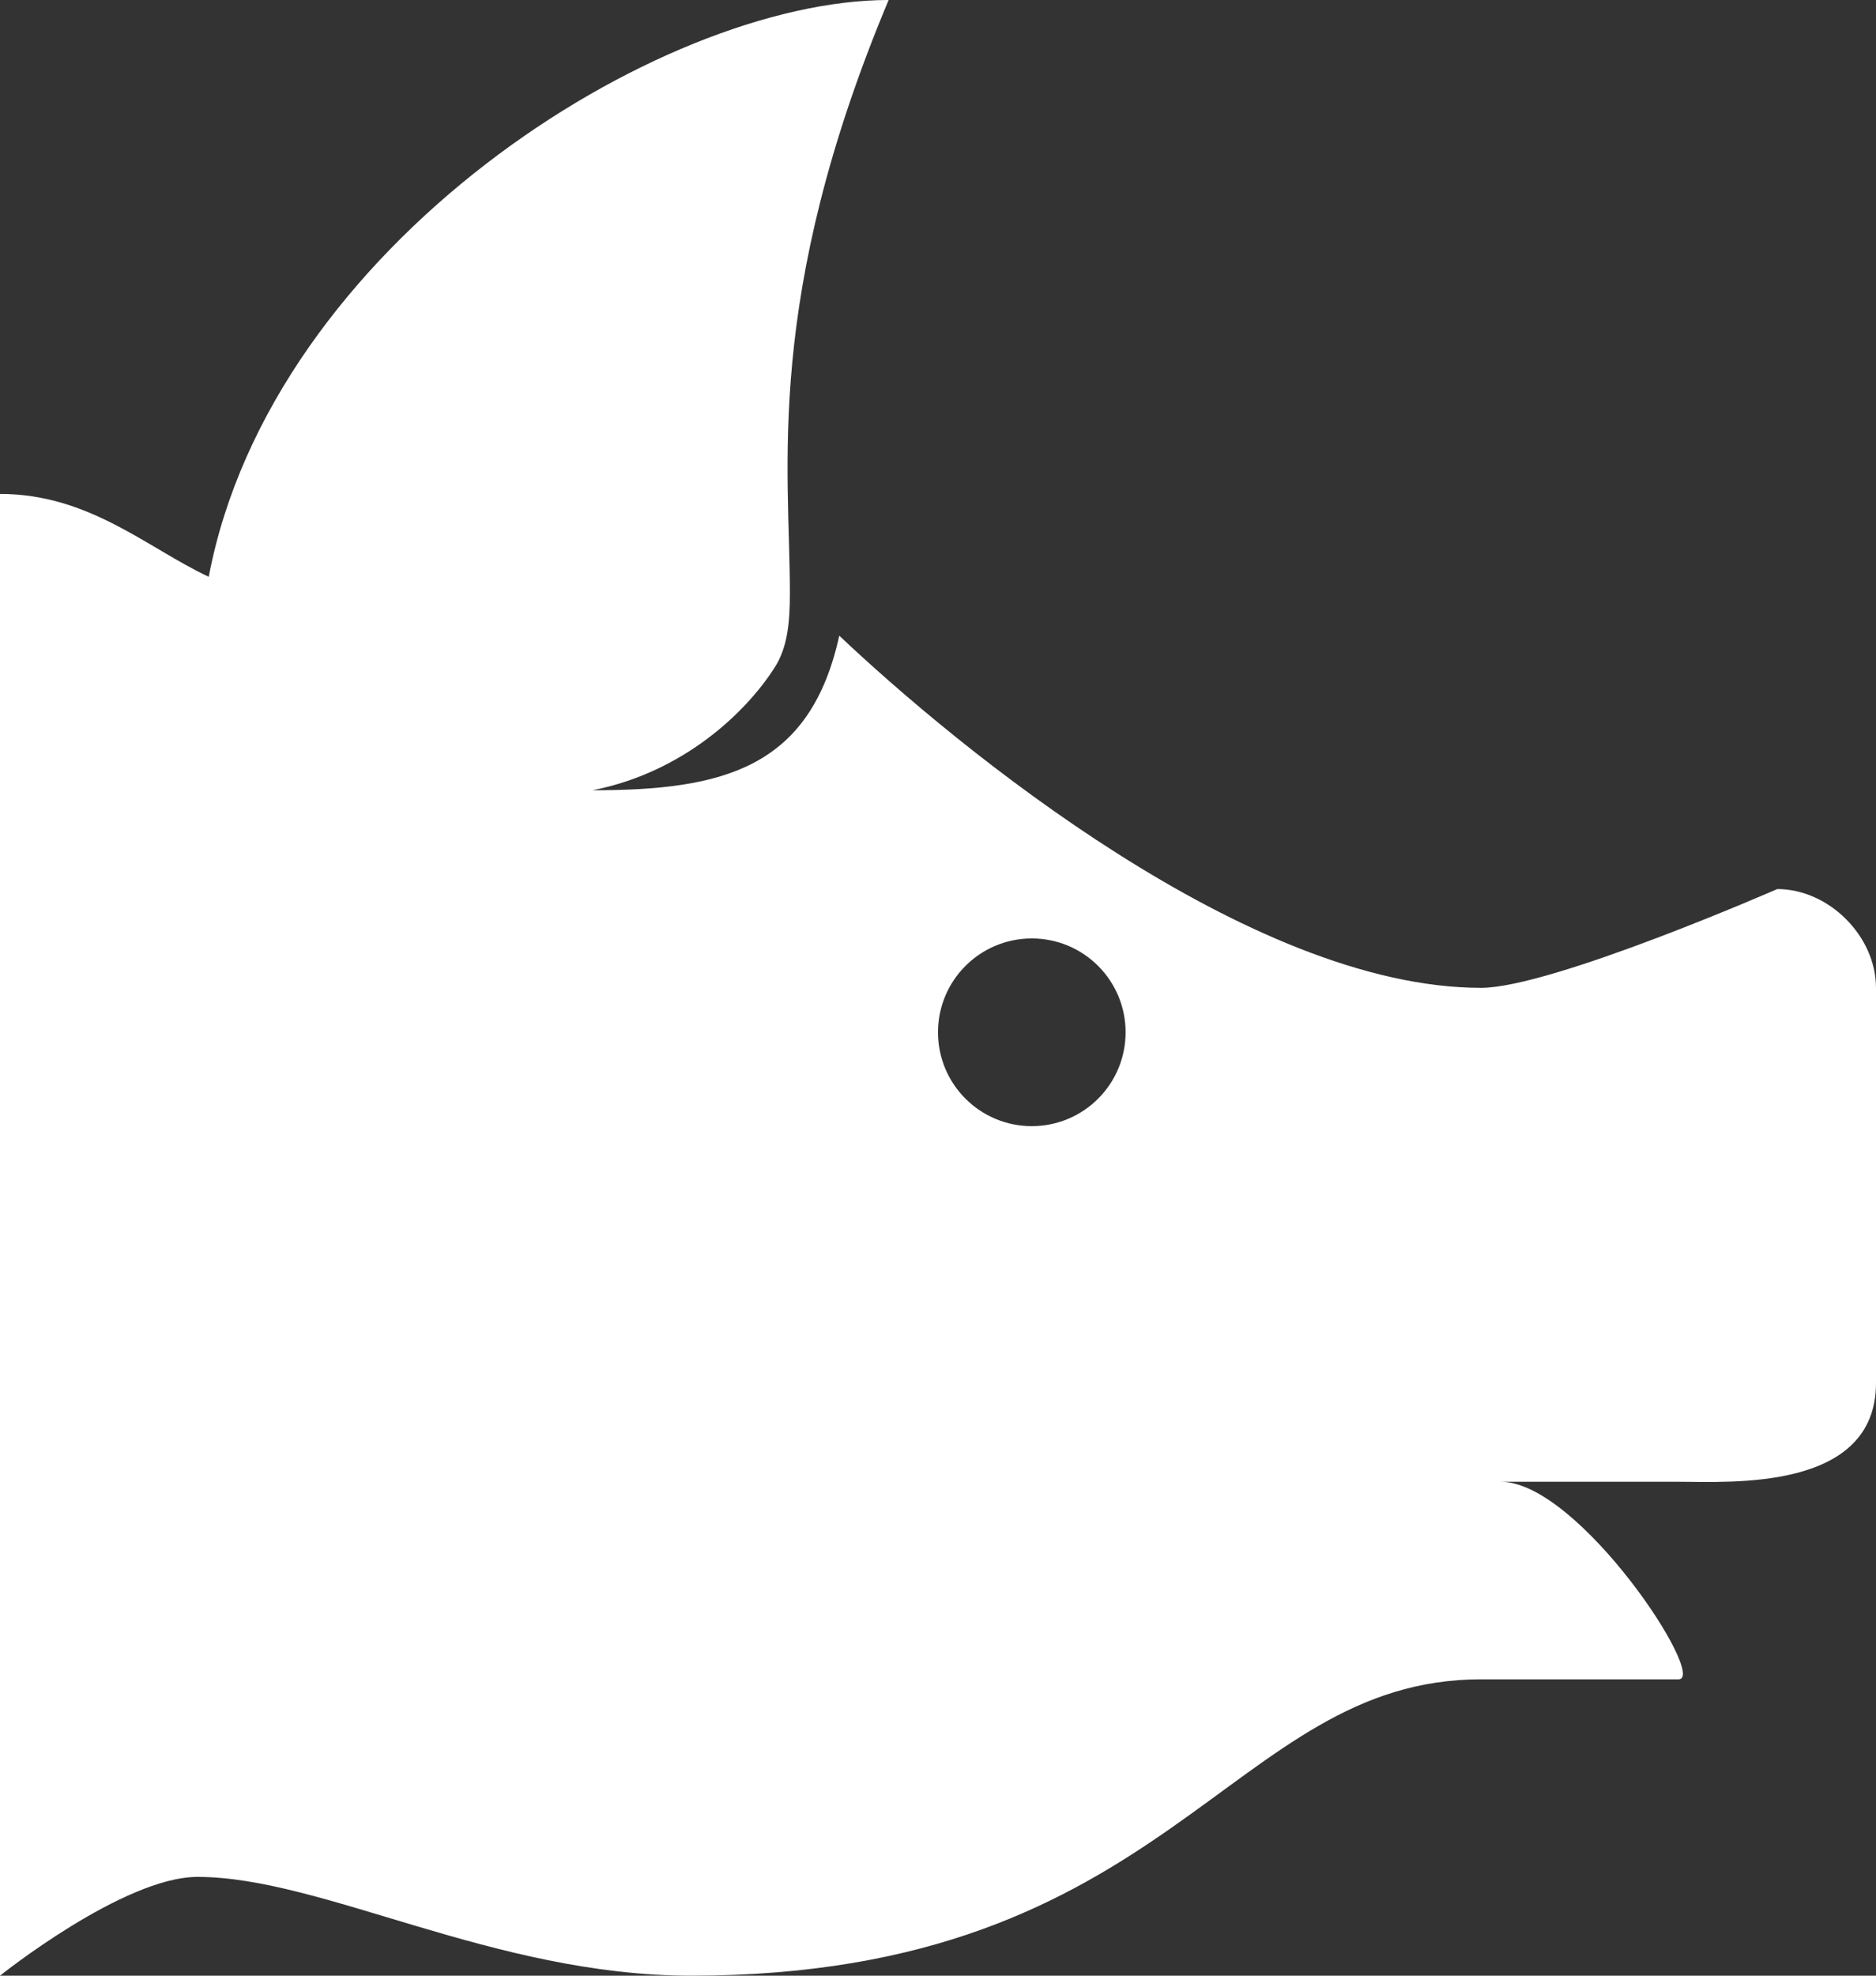
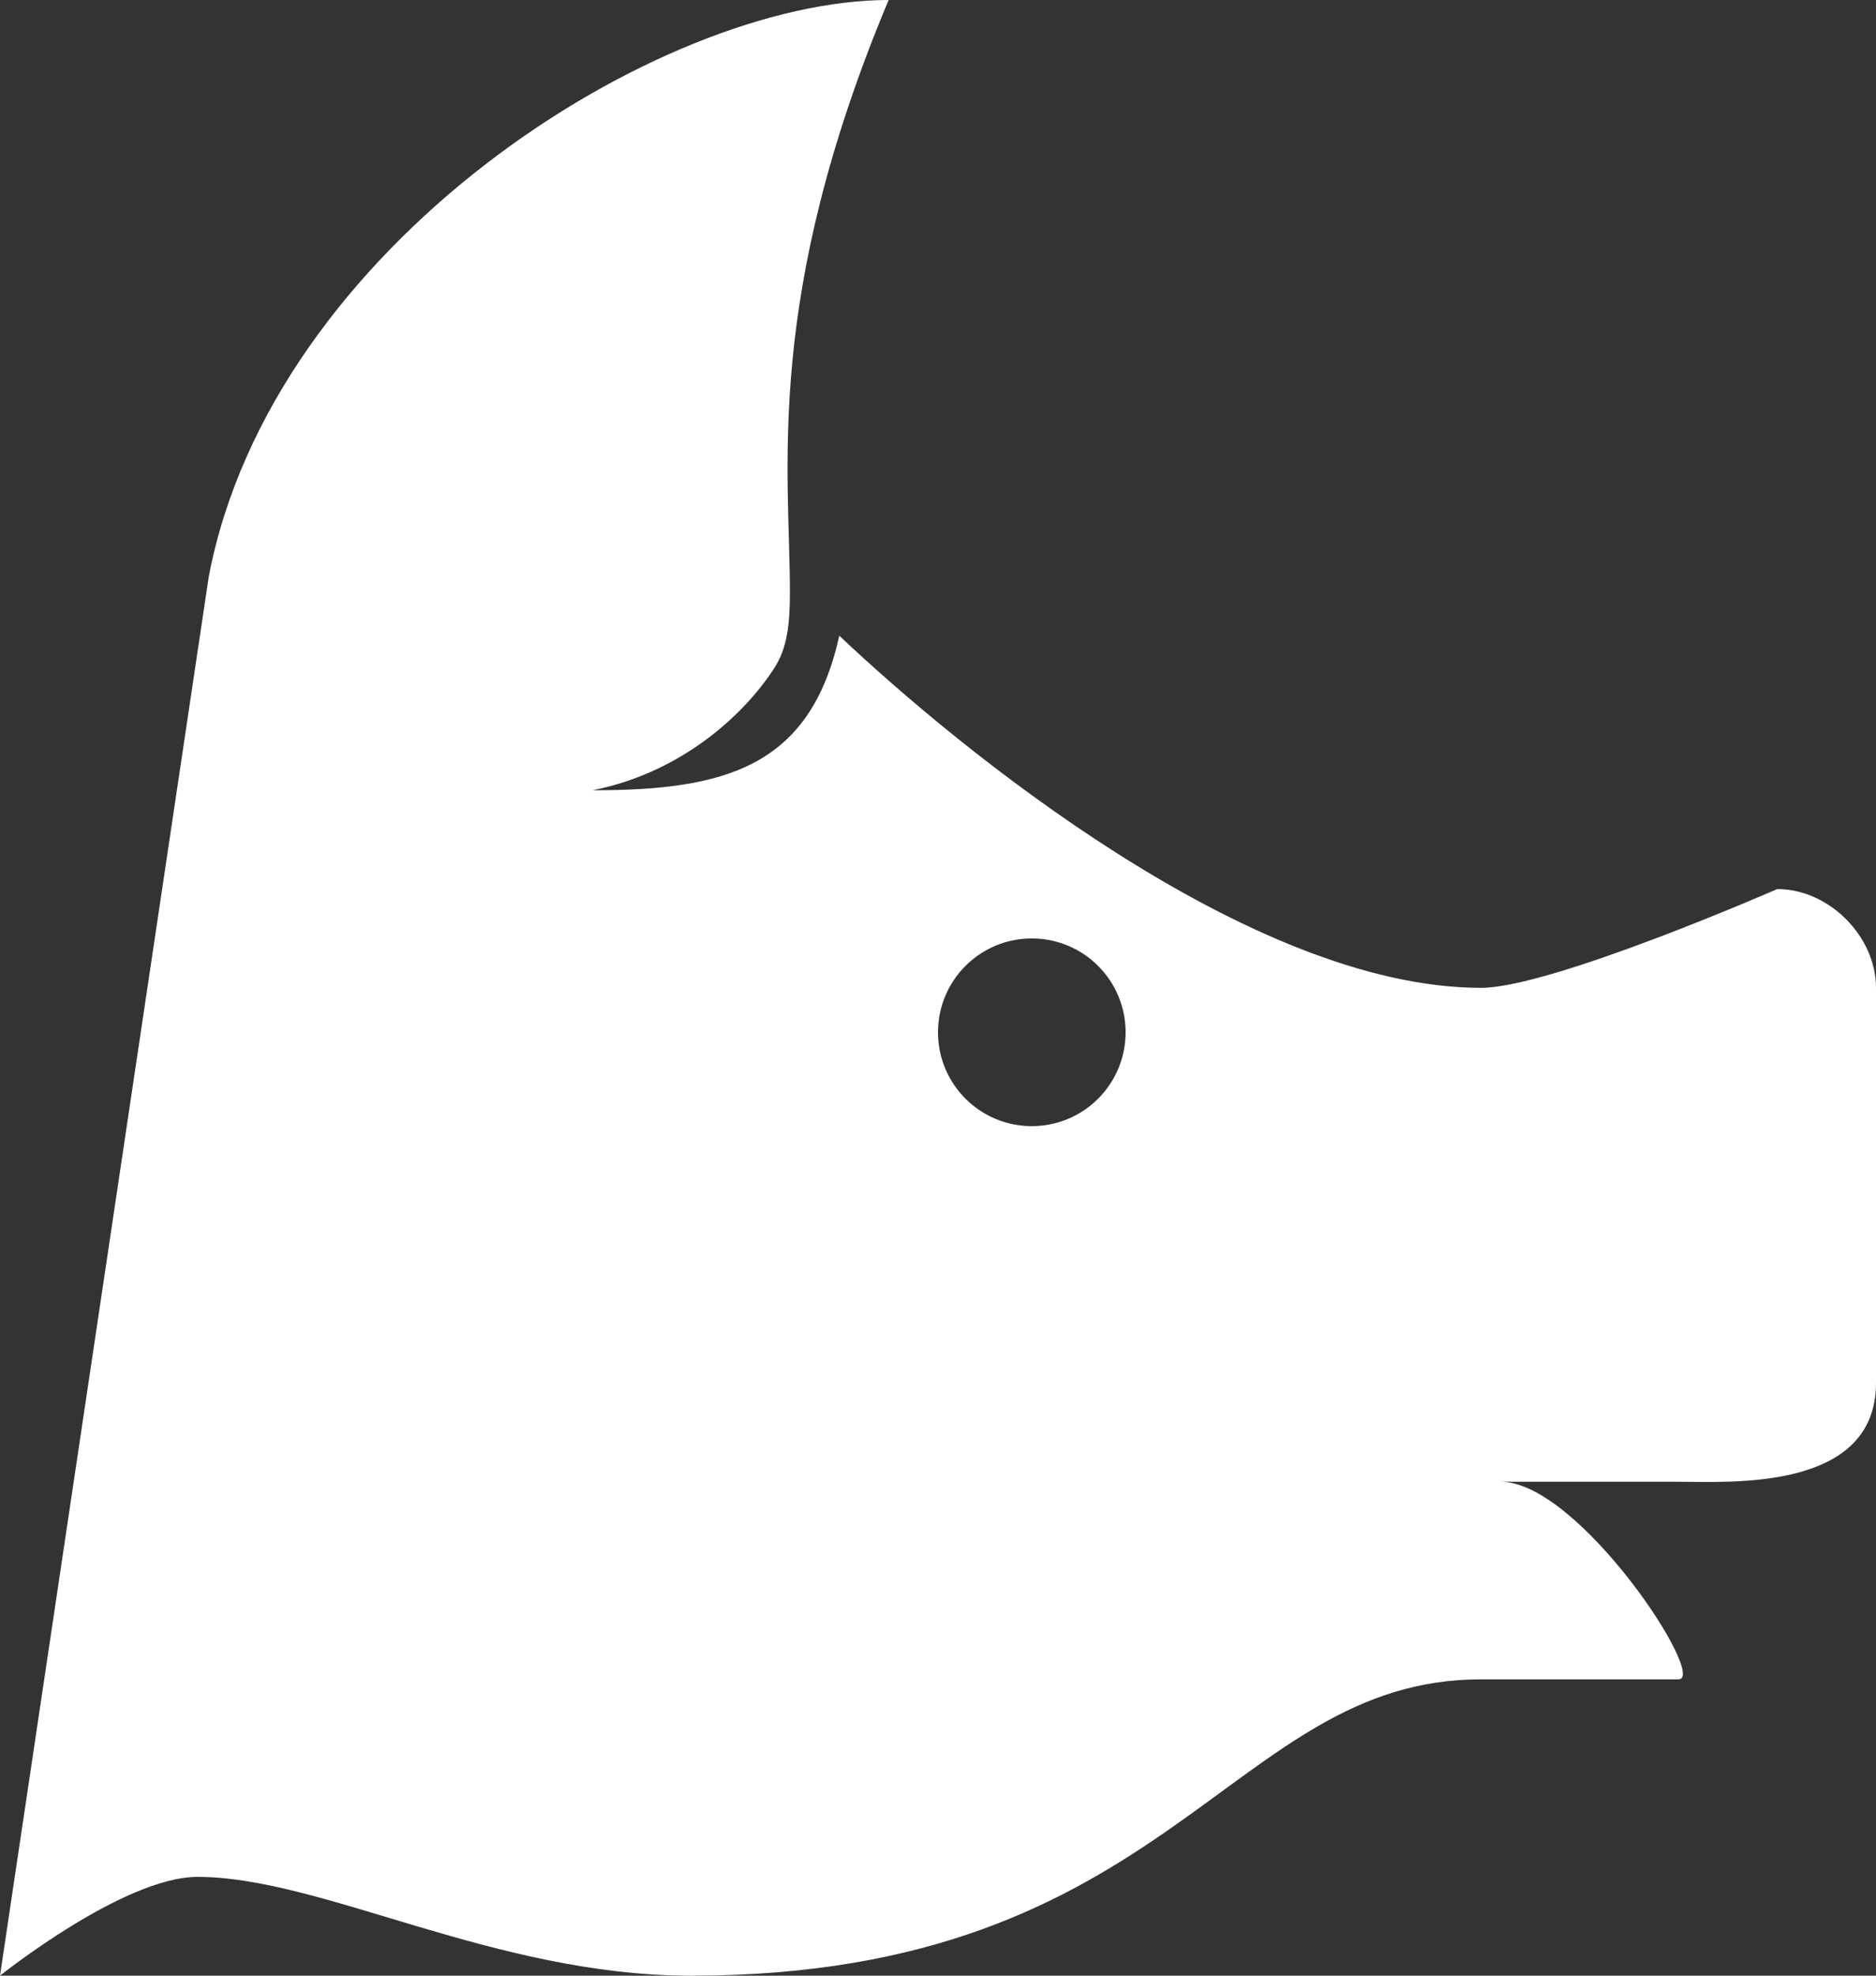
<svg xmlns="http://www.w3.org/2000/svg" width="19px" height="20px" viewBox="0 0 19 20" version="1.1">
  <rect x="0" y="0" width="19" height="20" fill="#333333" stroke="none" />
  <title>Shape</title>
  <desc>Created with Sketch.</desc>
  <defs />
  <g id="Page-1" stroke="none" stroke-width="1" fill="none" fill-rule="evenodd">
-     <path d="M18,9 C18,9 15.713,10 15,10 C12.655,10 9.697,7.567 8.5,6.435 C8.206,7.775 7.328,8 6,8 C6.928,7.818 7.557,7.204 7.836,6.772 C7.974,6.568 8,6.314 8,6 C8,4.75 7.732,3.024 9,0 C6.664,0 2.752,2.483 2.114,5.839 C1.494,5.549 0.904,5 0,5 L0,20 C0,20 1.25,19 2,19 C3.265,19 5,20 7,20 C11.869,20 12.446,17 15,17 L17,17 C17.302,17 15.992,15 15.2,15 L17,15 C17.522,15 19,15.098 19,14 L19,10 C19,9.477 18.522,9 18,9 Z M10.45,11.4 C9.925,11.4 9.5,10.975 9.5,10.45 C9.5,9.925 9.925,9.5 10.45,9.5 C10.975,9.5 11.4,9.925 11.4,10.45 C11.4,10.975 10.975,11.4 10.45,11.4 Z" id="Shape" fill="#FFFFFF" />
+     <path d="M18,9 C18,9 15.713,10 15,10 C12.655,10 9.697,7.567 8.5,6.435 C8.206,7.775 7.328,8 6,8 C6.928,7.818 7.557,7.204 7.836,6.772 C7.974,6.568 8,6.314 8,6 C8,4.75 7.732,3.024 9,0 C6.664,0 2.752,2.483 2.114,5.839 L0,20 C0,20 1.25,19 2,19 C3.265,19 5,20 7,20 C11.869,20 12.446,17 15,17 L17,17 C17.302,17 15.992,15 15.2,15 L17,15 C17.522,15 19,15.098 19,14 L19,10 C19,9.477 18.522,9 18,9 Z M10.45,11.4 C9.925,11.4 9.5,10.975 9.5,10.45 C9.5,9.925 9.925,9.5 10.45,9.5 C10.975,9.5 11.4,9.925 11.4,10.45 C11.4,10.975 10.975,11.4 10.45,11.4 Z" id="Shape" fill="#FFFFFF" />
  </g>
</svg>